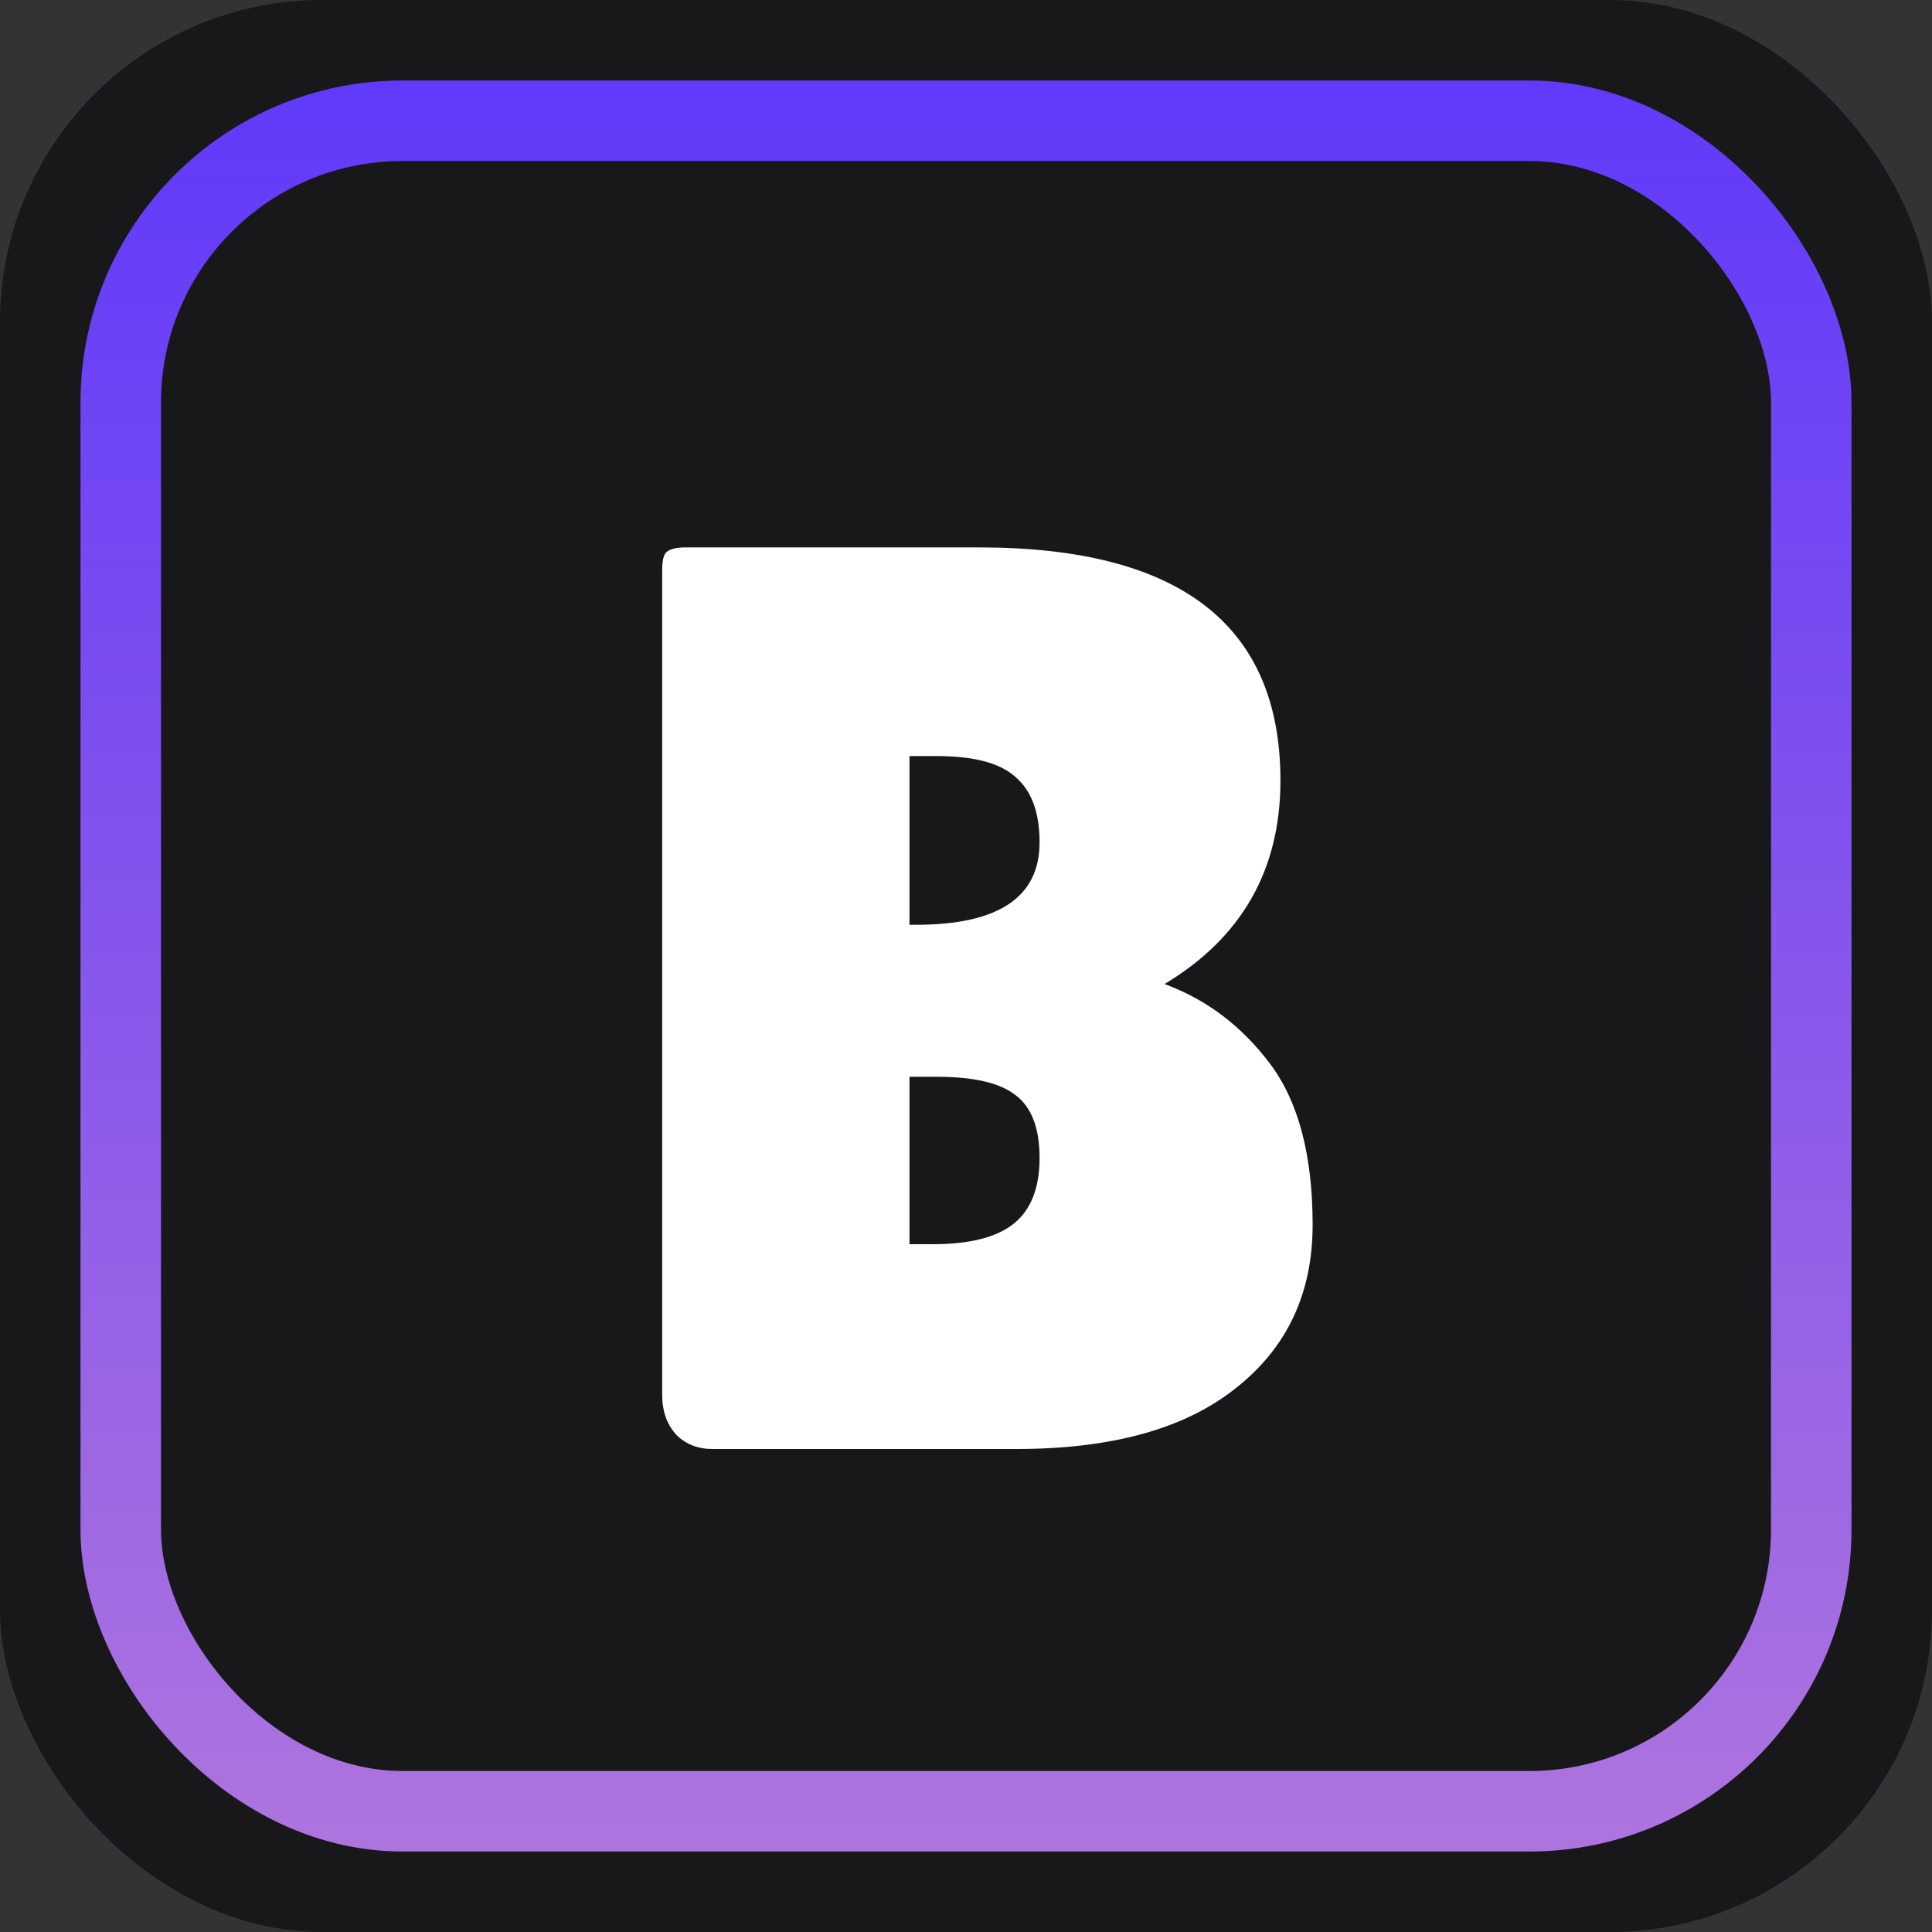
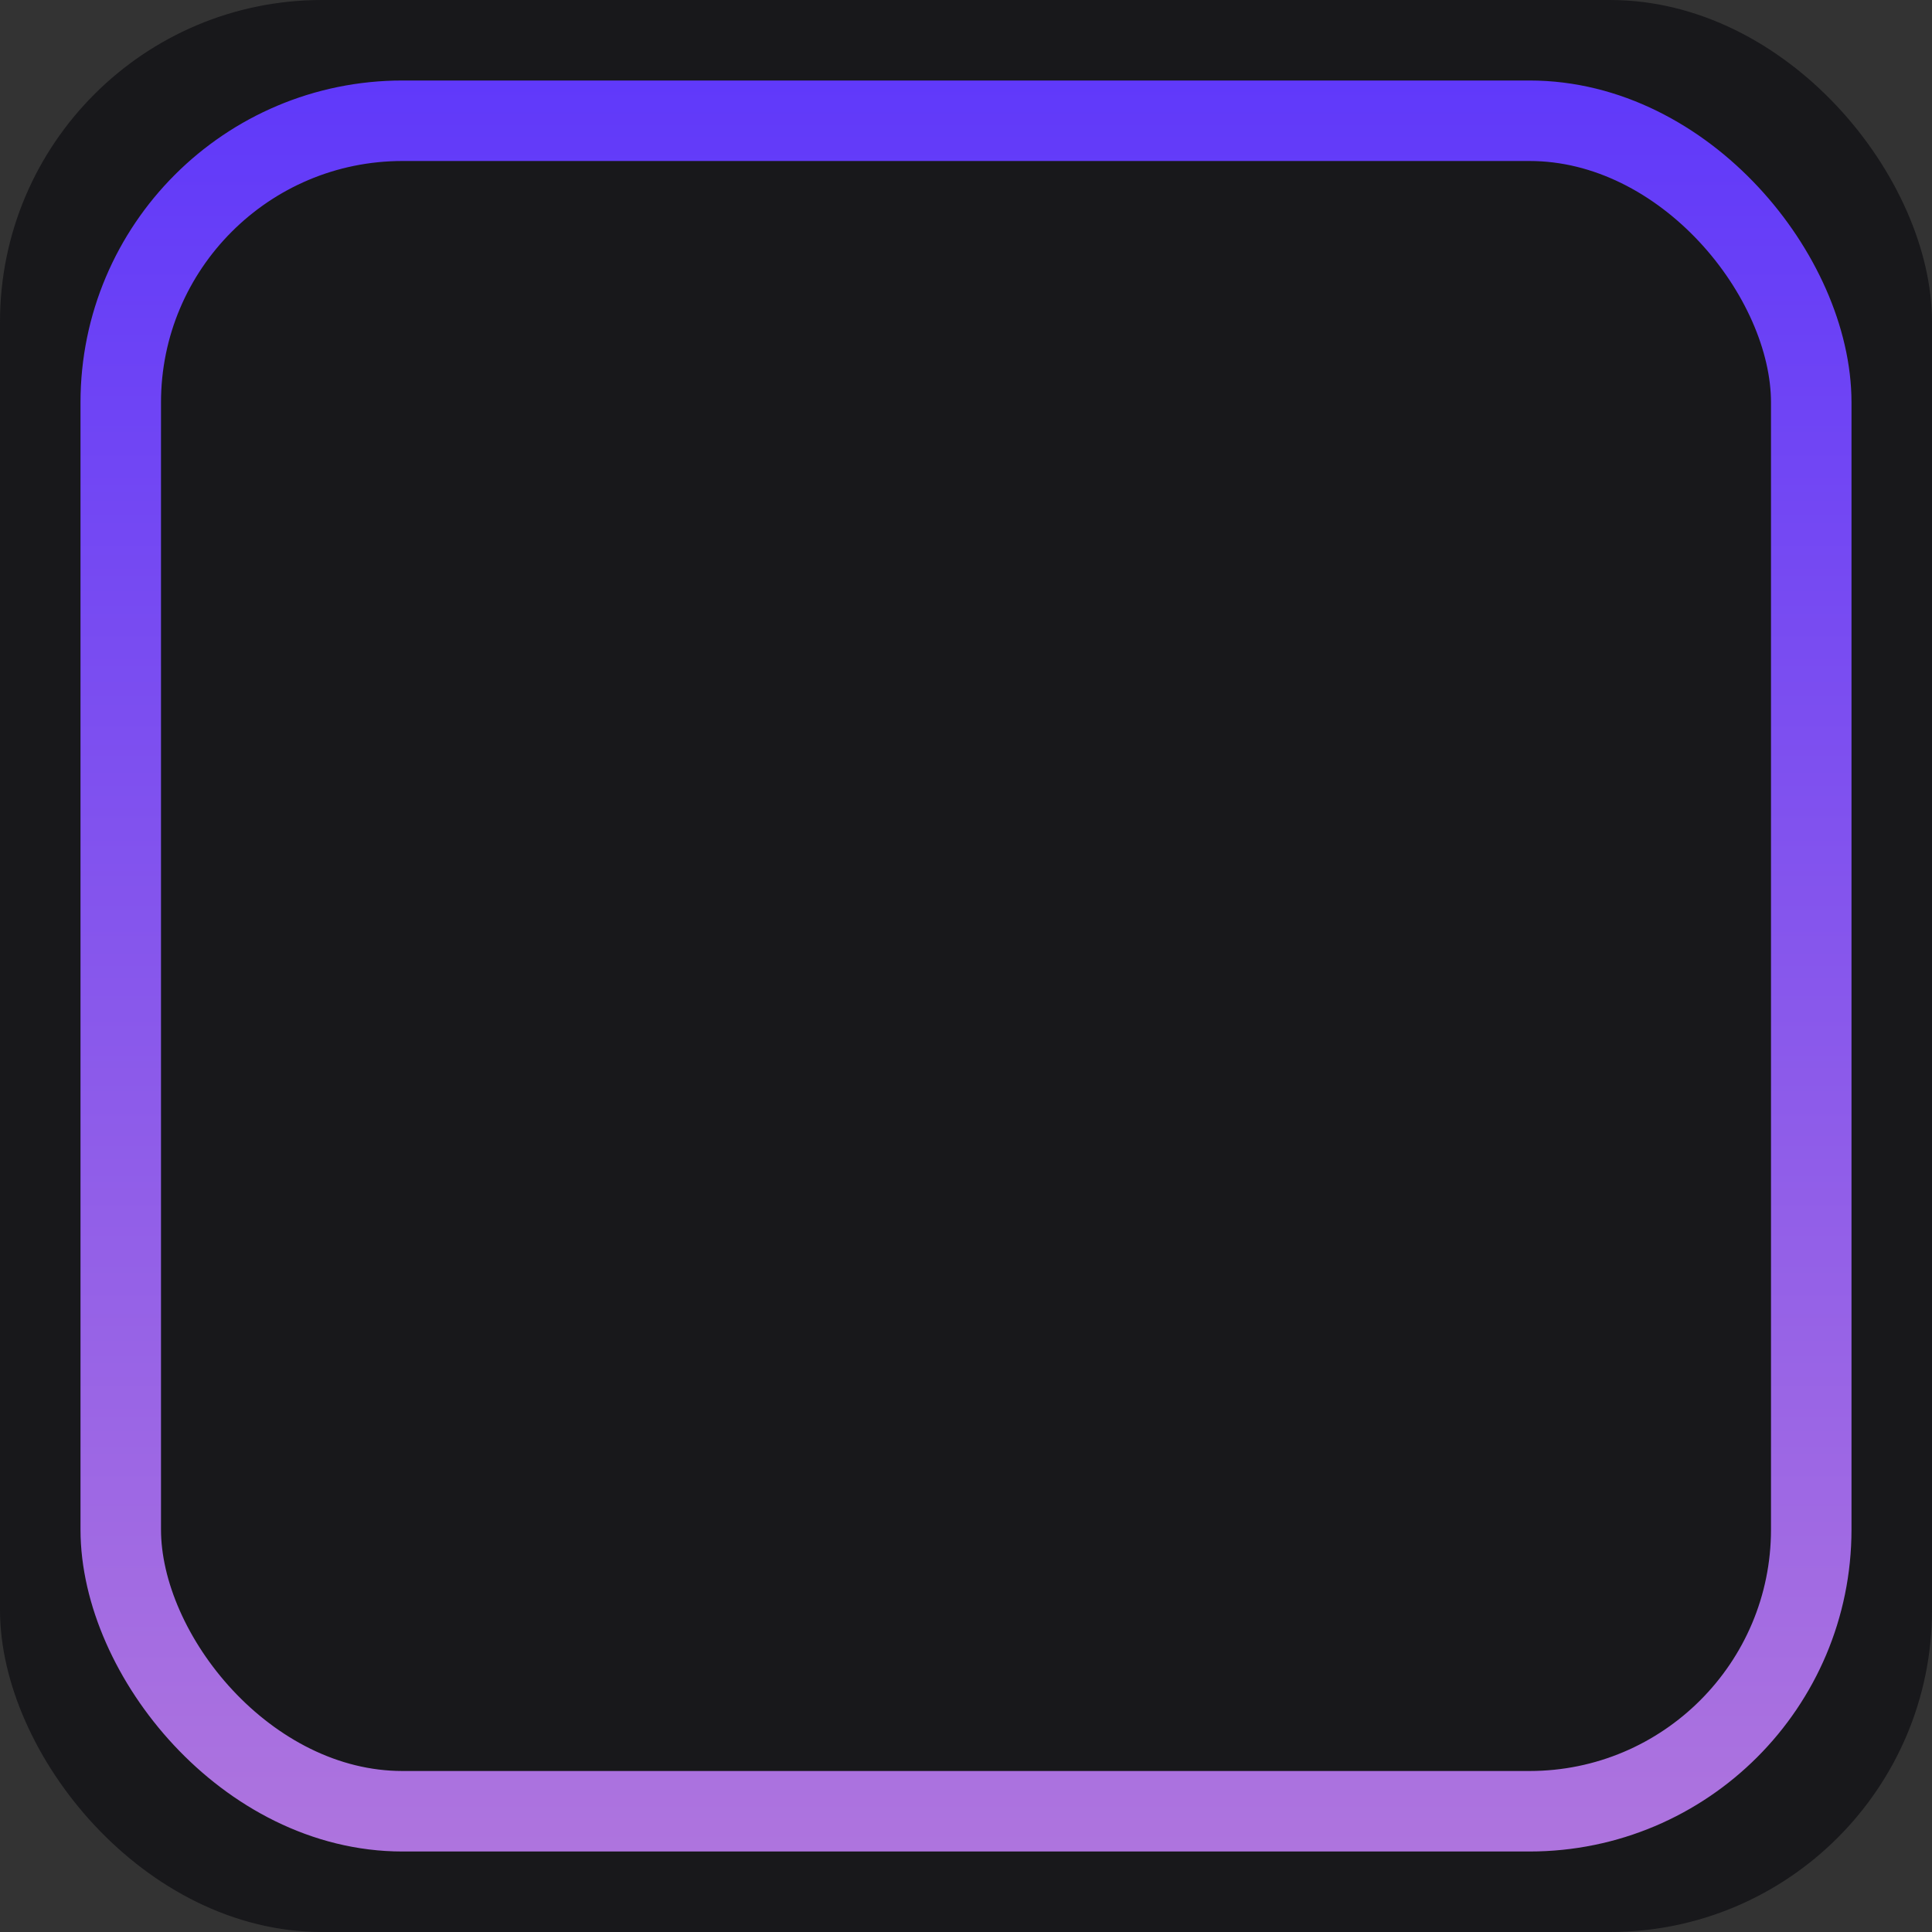
<svg xmlns="http://www.w3.org/2000/svg" width="24" height="24" viewBox="0 0 24 24" fill="none">
  <rect x="0" y="0" width="24" height="24" fill="#333333" stroke="none" />
  <rect width="24" height="24" rx="4" fill="#18181B" />
-   <path d="M15.906 9.696C15.906 10.805 15.426 11.648 14.466 12.224C14.989 12.416 15.426 12.747 15.778 13.216C16.13 13.685 16.306 14.352 16.306 15.216C16.306 16.069 15.986 16.747 15.346 17.248C14.717 17.749 13.81 18 12.626 18H8.85C8.669 18 8.519 17.941 8.402 17.824C8.285 17.696 8.226 17.531 8.226 17.328V7.088C8.226 6.971 8.242 6.896 8.274 6.864C8.317 6.821 8.397 6.8 8.514 6.8H12.162C14.658 6.8 15.906 7.765 15.906 9.696ZM11.298 9.392V11.488H11.378C12.402 11.488 12.914 11.147 12.914 10.464C12.914 10.091 12.813 9.819 12.61 9.648C12.418 9.477 12.093 9.392 11.634 9.392H11.298ZM11.298 13.376V15.456H11.586C12.045 15.456 12.381 15.371 12.594 15.2C12.807 15.029 12.914 14.757 12.914 14.384C12.914 14.011 12.813 13.749 12.61 13.6C12.418 13.451 12.093 13.376 11.634 13.376H11.298Z" fill="white" />
  <rect x="1.5" y="1.5" width="21" height="21" rx="3.5" stroke="url(#paint0_linear_1811_223)" />
  <defs>
    <linearGradient id="paint0_linear_1811_223" x1="12" y1="1" x2="12" y2="23" gradientUnits="userSpaceOnUse">
      <stop stop-color="#6039FA" />
      <stop offset="1" stop-color="#AE74DE" />
    </linearGradient>
  </defs>
</svg>